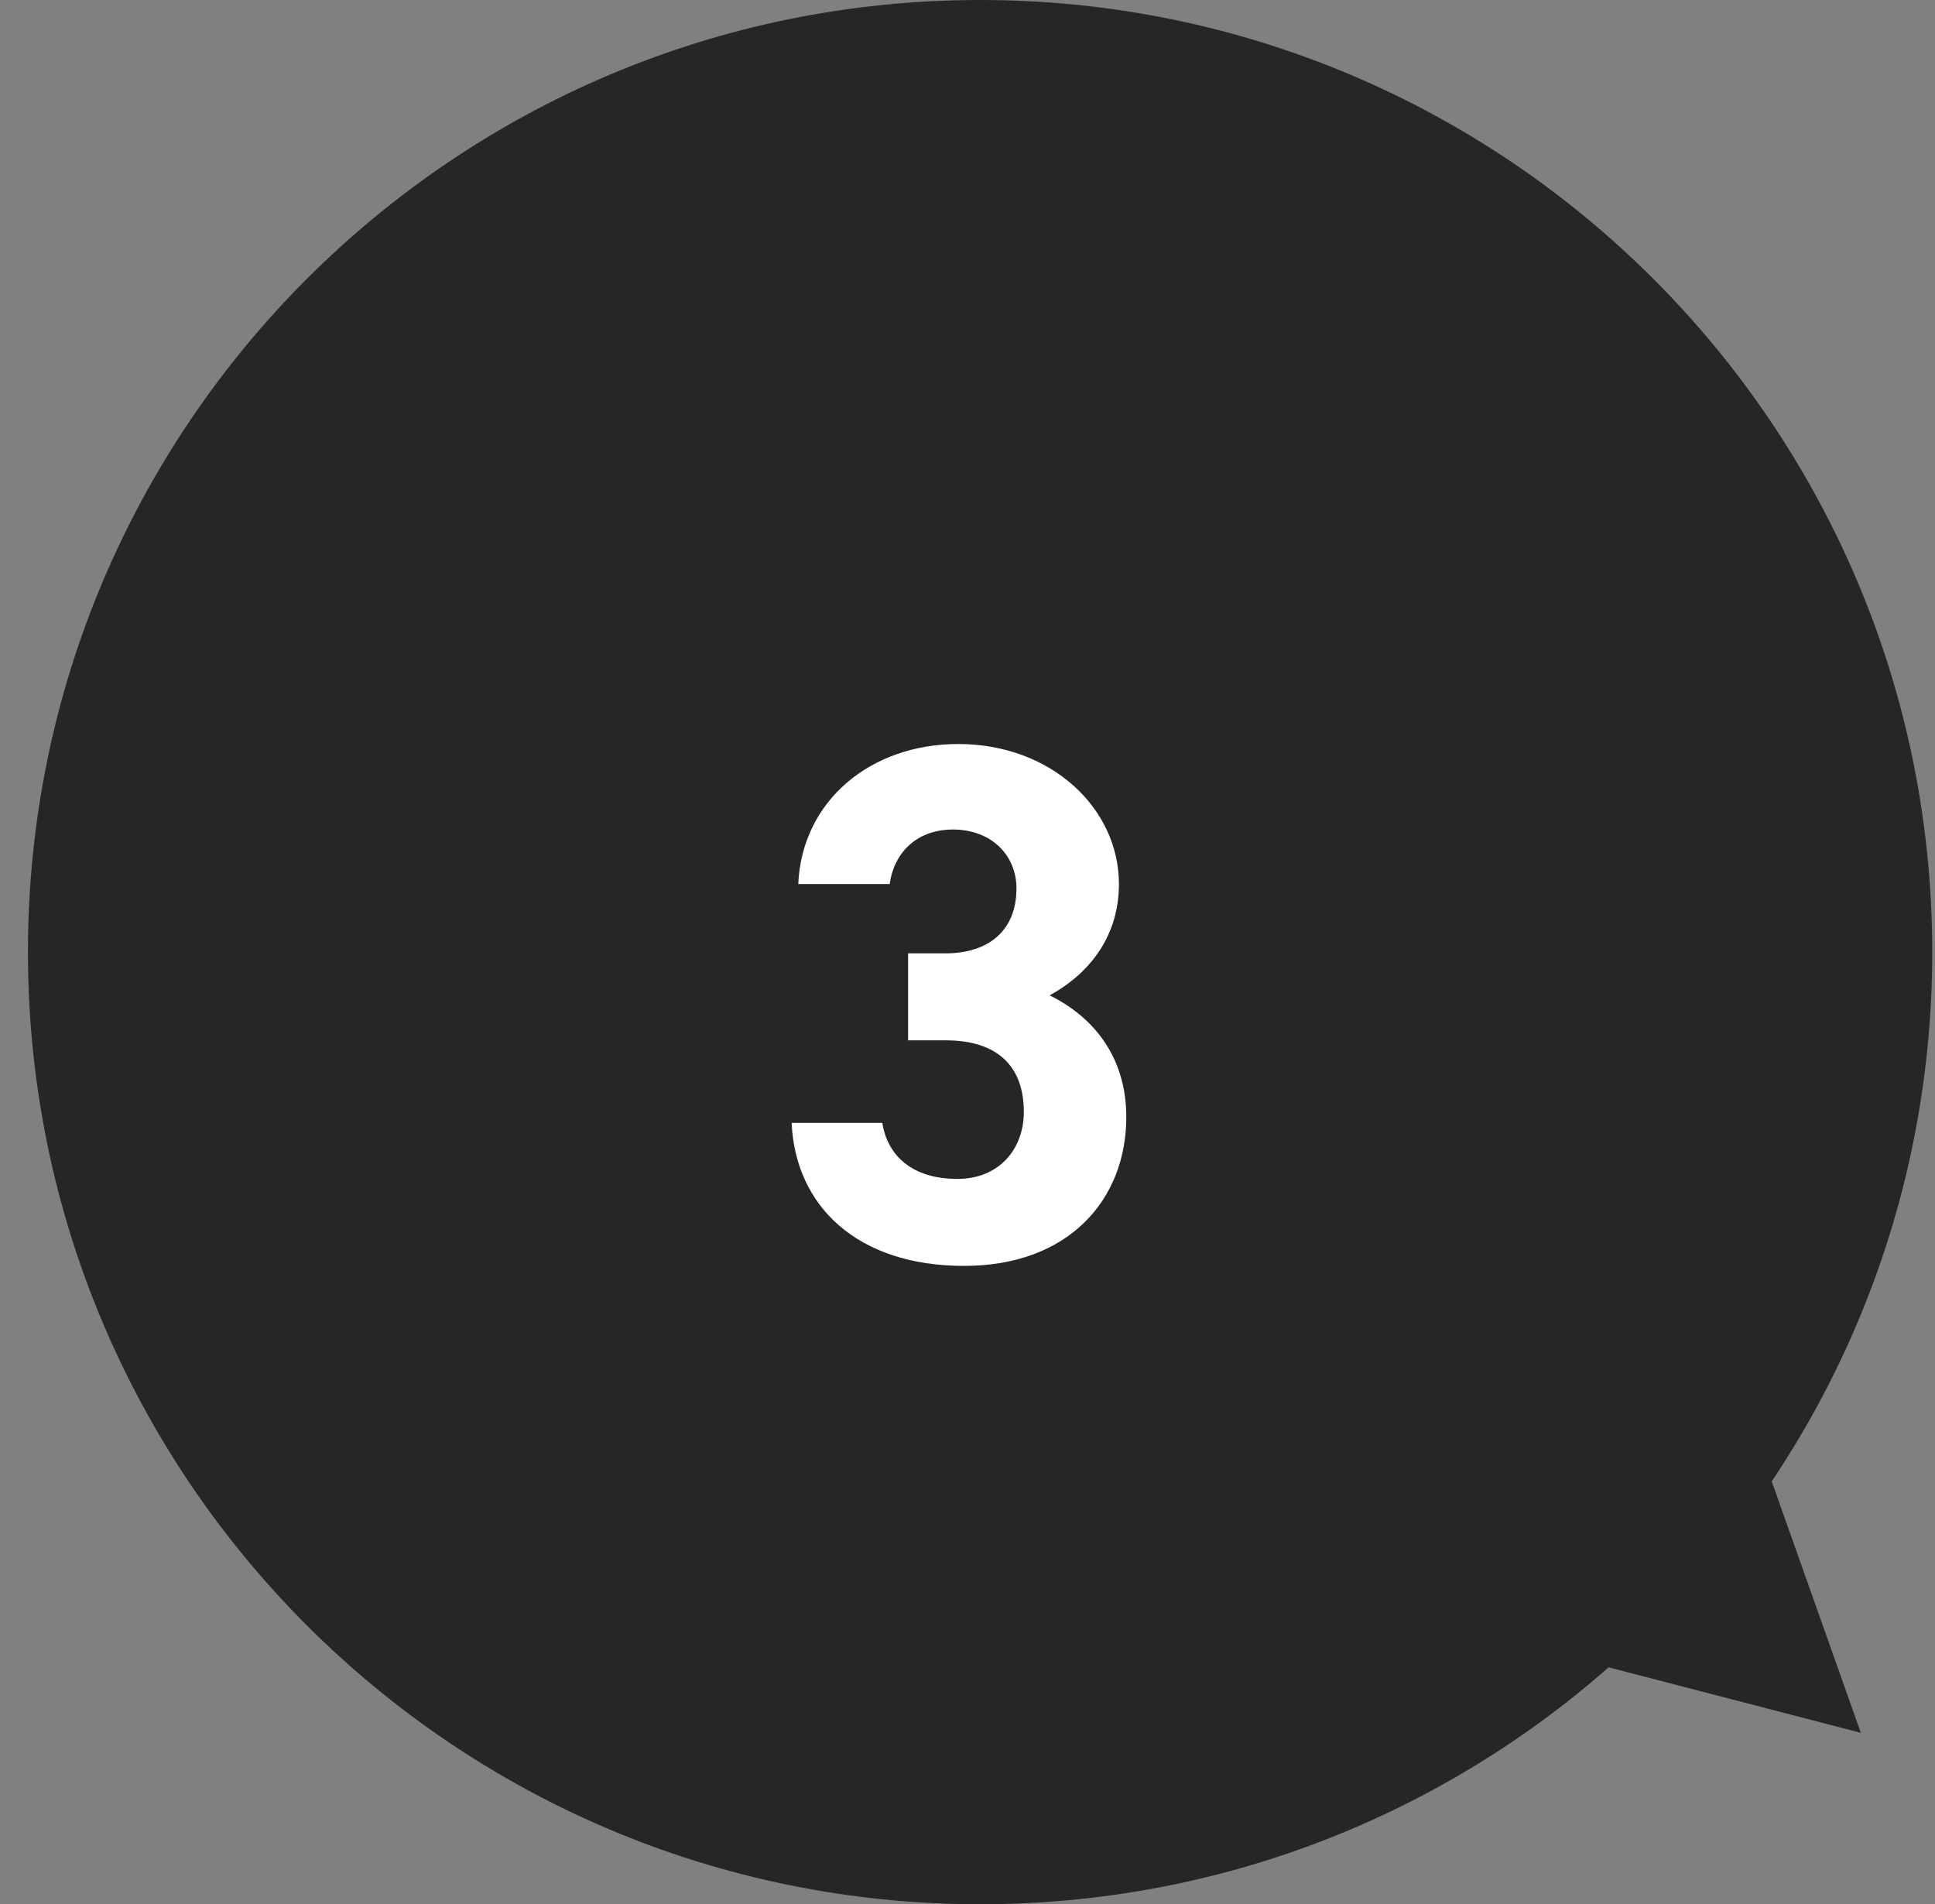
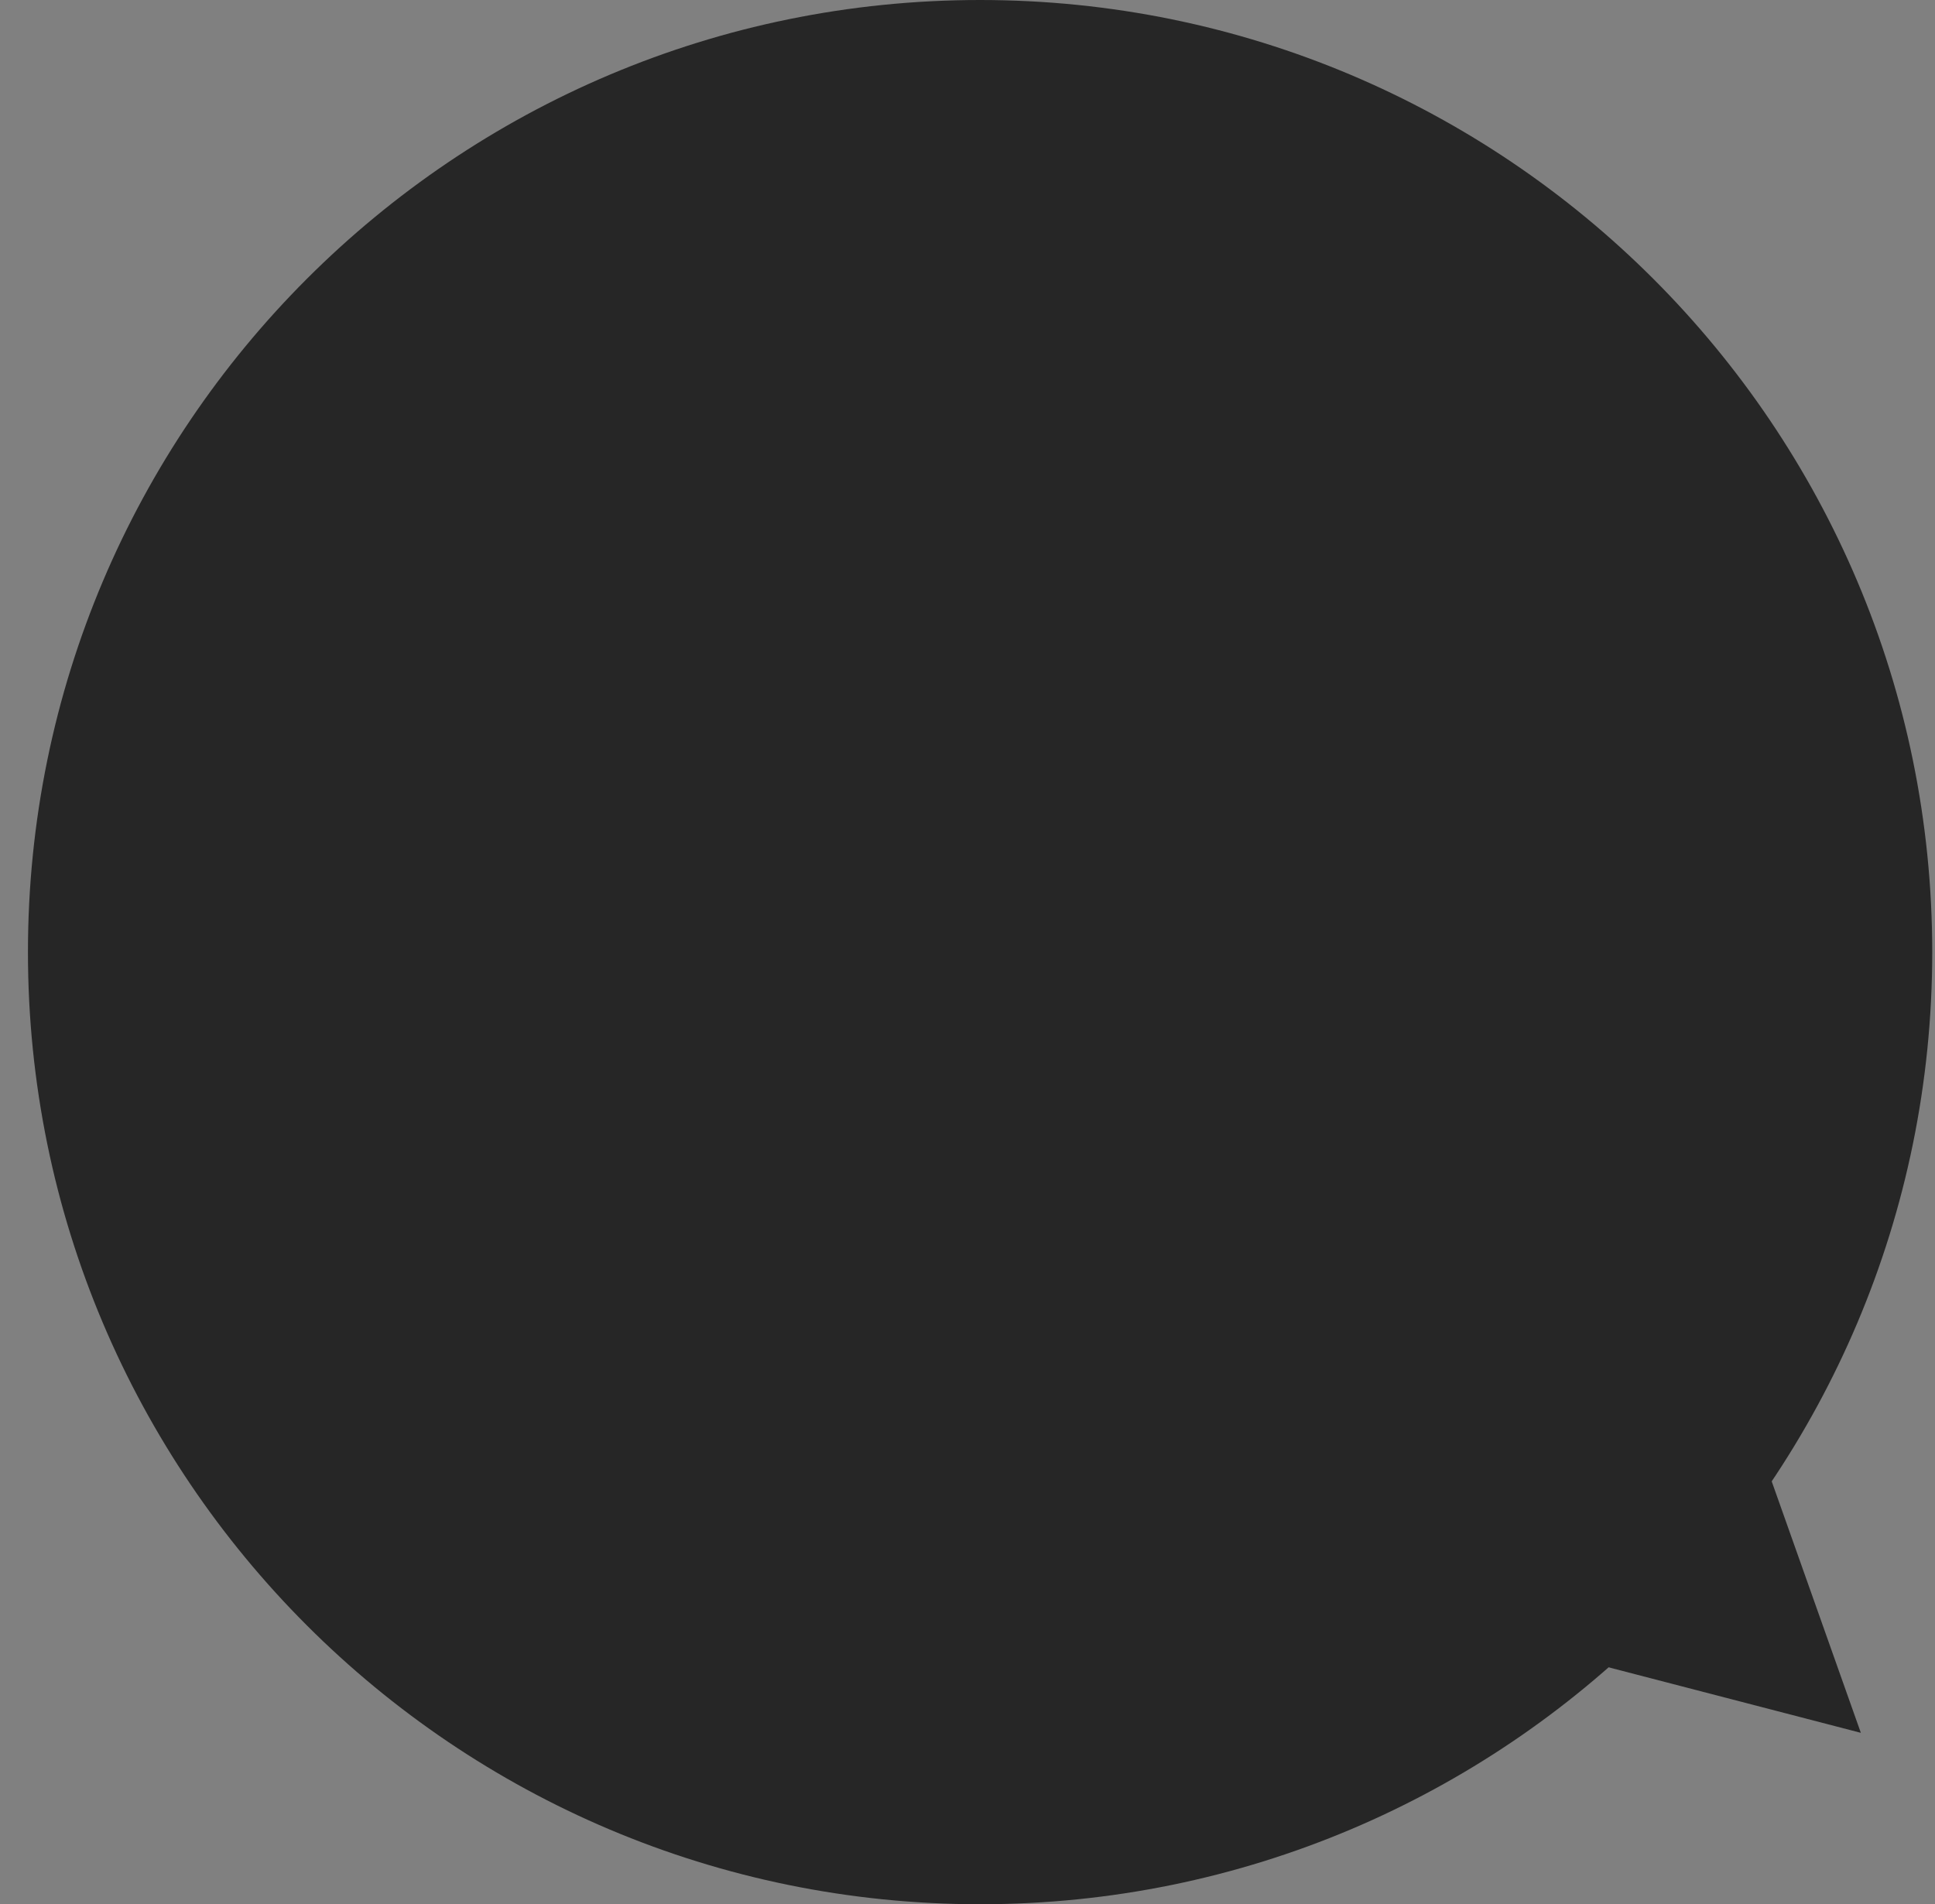
<svg xmlns="http://www.w3.org/2000/svg" width="63" height="62" viewBox="0 0 63 62" fill="none">
  <rect x="0" y="0" width="63" height="62" fill="#808080" stroke="none" />
  <path d="M31.91 62C14.789 62 0.91 48.121 0.91 31C0.91 13.879 14.789 0 31.91 0C49.031 0 62.91 13.879 62.91 31C62.91 48.121 49.031 62 31.91 62Z" fill="#262626" />
  <path d="M60.586 56.419L50.586 53.822L57.041 46.419L60.586 56.419Z" fill="#262626" />
-   <path d="M29.566 33.872V31.04H30.79C32.158 31.04 33.094 30.32 33.094 28.928C33.094 27.824 32.254 27.008 31.03 27.008C29.854 27.008 29.11 27.752 28.966 28.784H25.99C26.11 26.072 28.342 24.224 31.198 24.224C34.222 24.224 36.43 26.312 36.43 28.784C36.43 30.656 35.278 31.808 34.174 32.408C35.59 33.104 36.67 34.4 36.67 36.368C36.67 39.056 34.798 41.216 31.39 41.216C27.886 41.216 25.894 39.248 25.774 36.56H28.726C28.894 37.616 29.686 38.384 31.174 38.384C32.518 38.384 33.334 37.424 33.334 36.2C33.334 34.736 32.494 33.872 30.79 33.872H29.566Z" fill="white" />
</svg>